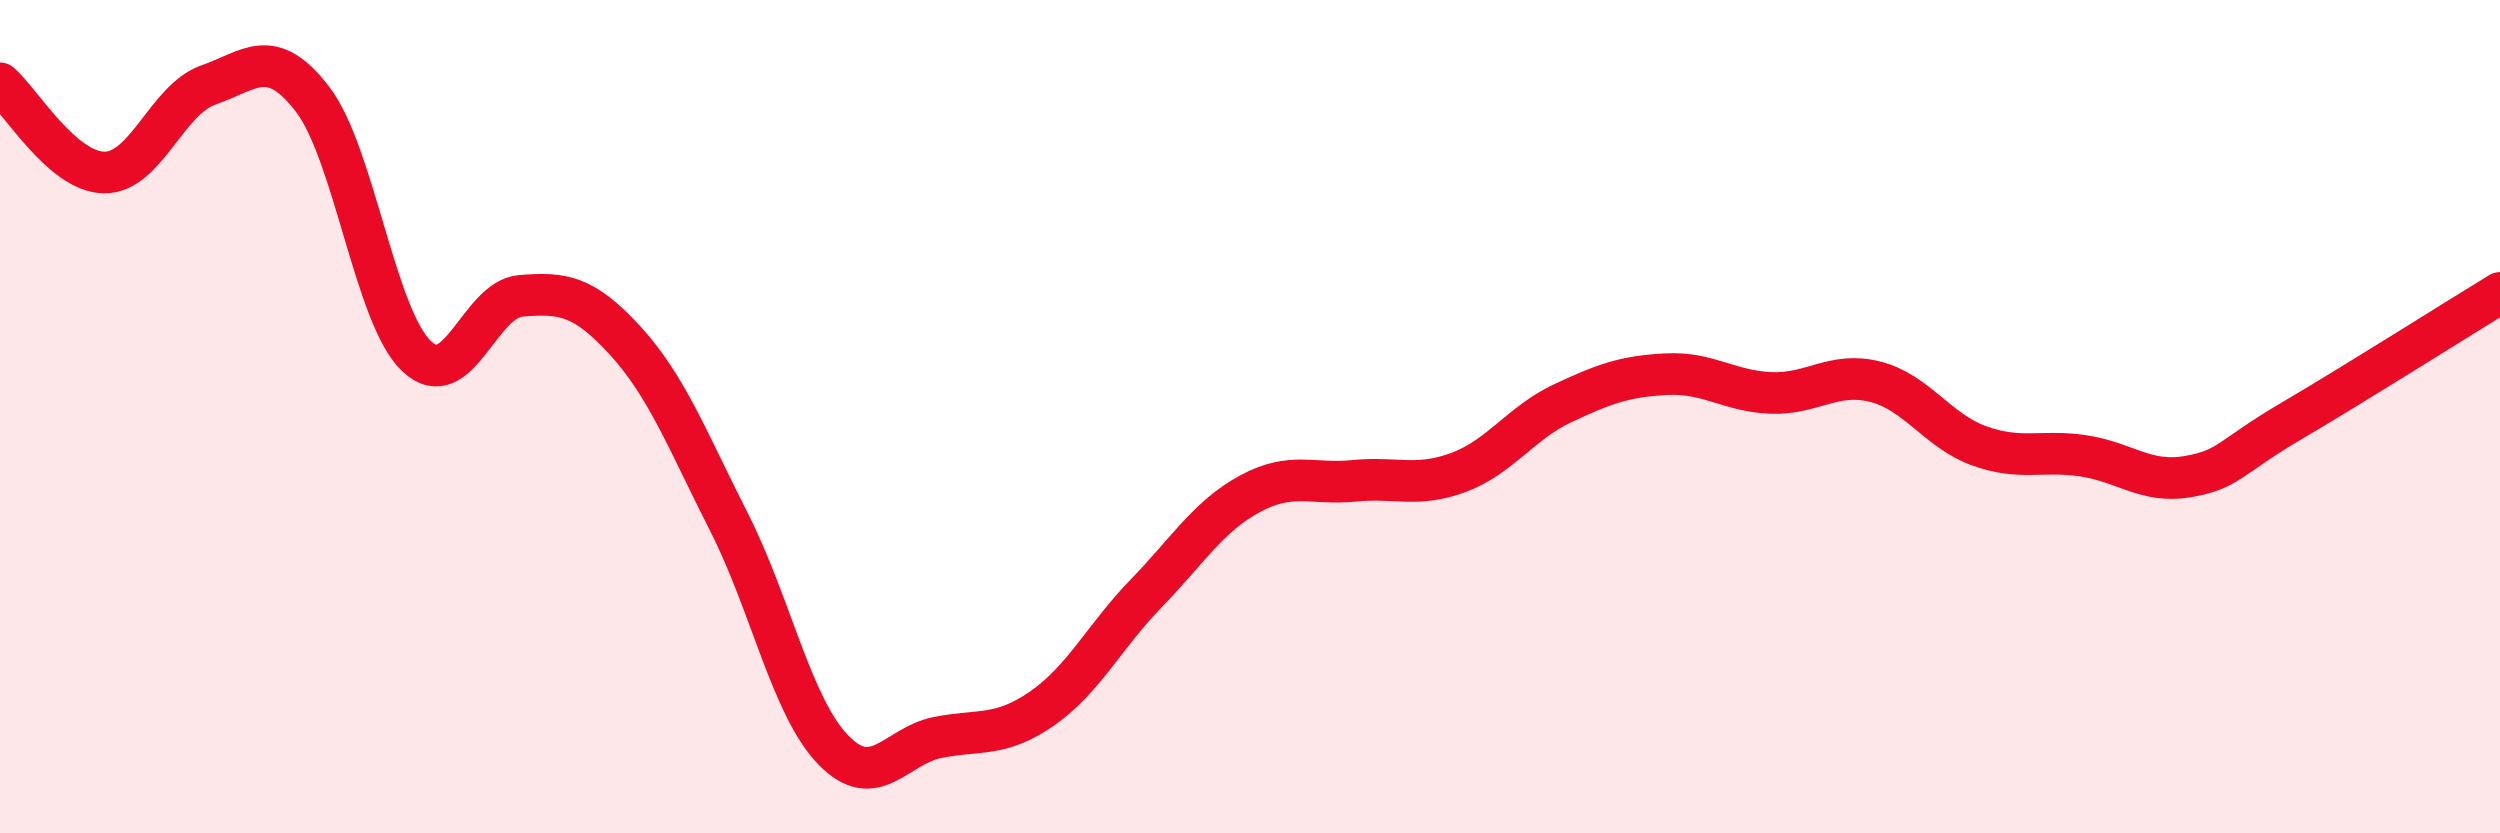
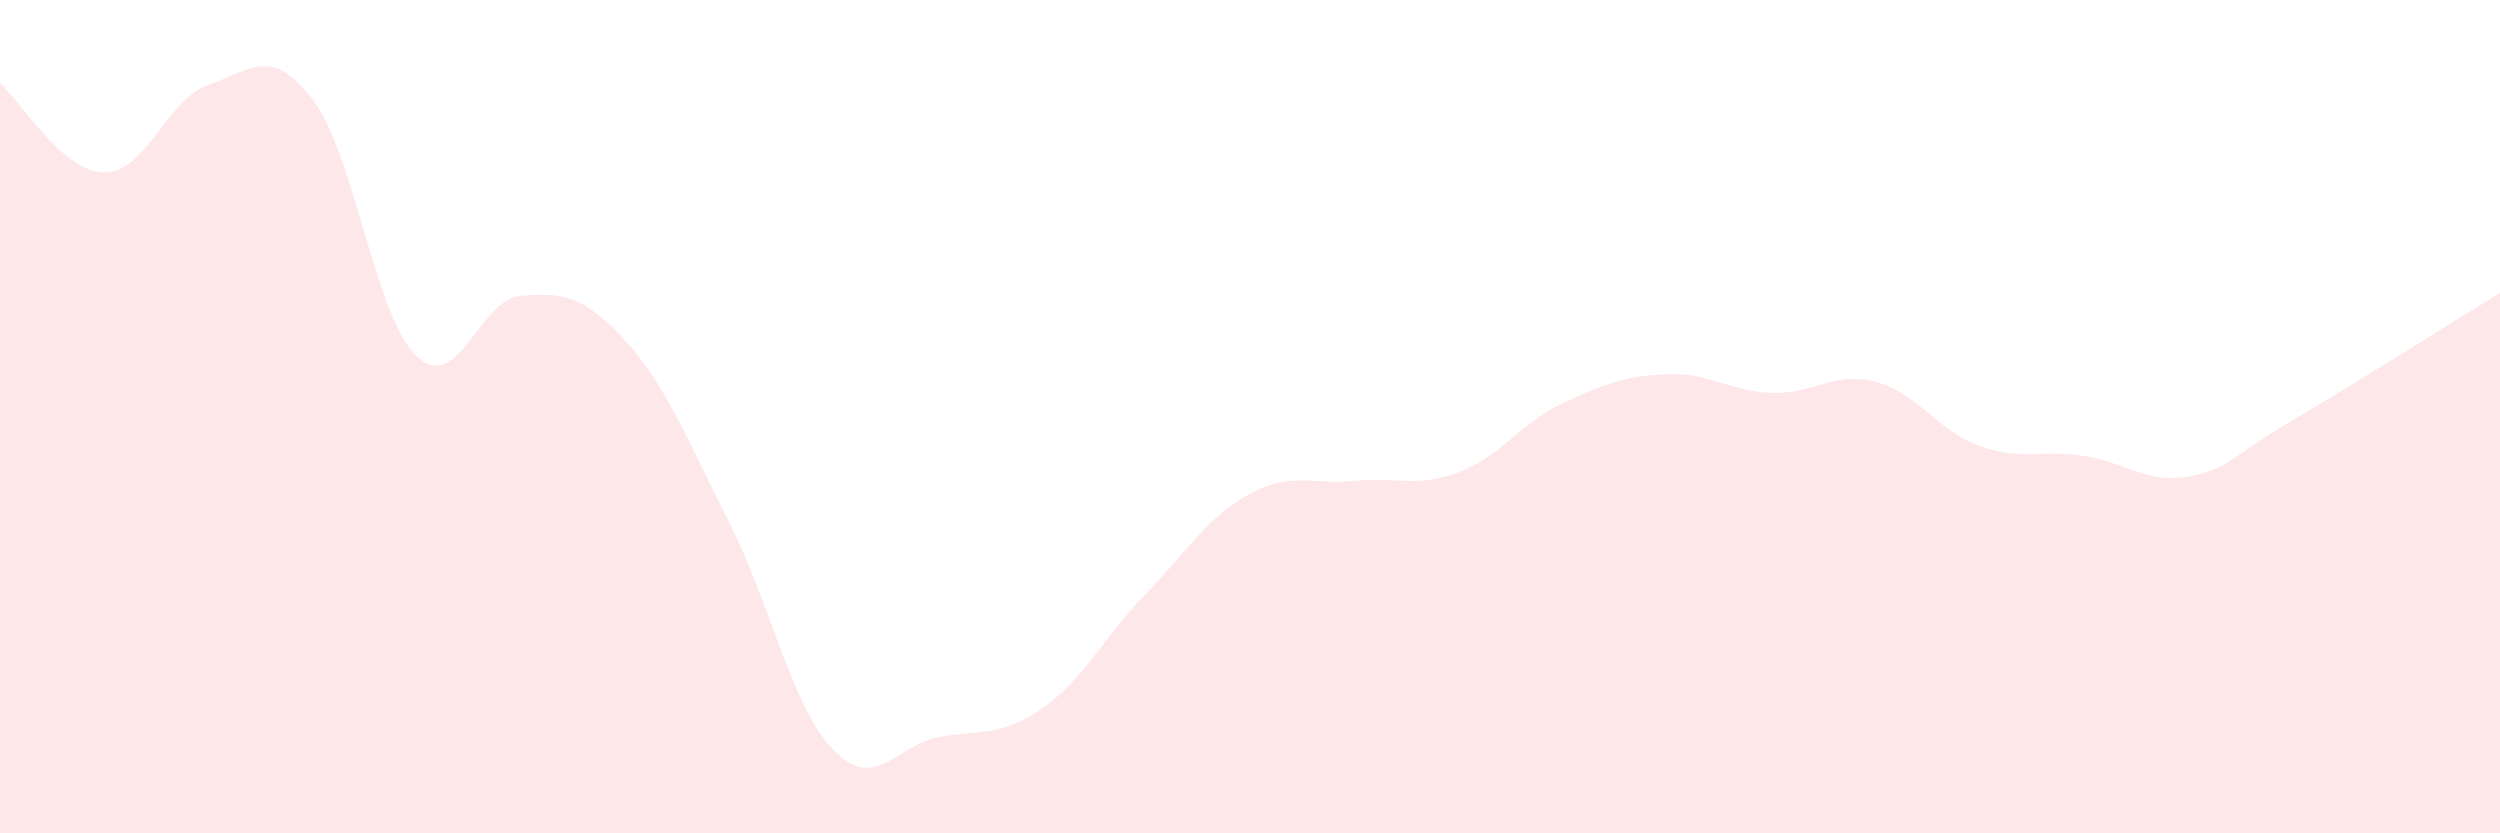
<svg xmlns="http://www.w3.org/2000/svg" width="60" height="20" viewBox="0 0 60 20">
  <path d="M 0,2 C 0.5,2.43 1.5,4.13 2.5,4.14 C 3.5,4.15 4,2.39 5,2.04 C 6,1.69 6.5,1.08 7.5,2.38 C 8.5,3.68 9,7.61 10,8.55 C 11,9.49 11.5,7.18 12.5,7.1 C 13.5,7.02 14,7.08 15,8.17 C 16,9.26 16.5,10.57 17.5,12.54 C 18.5,14.51 19,16.97 20,18 C 21,19.03 21.5,17.9 22.5,17.7 C 23.5,17.5 24,17.7 25,17.01 C 26,16.32 26.5,15.28 27.5,14.25 C 28.5,13.22 29,12.39 30,11.85 C 31,11.31 31.5,11.64 32.5,11.54 C 33.5,11.44 34,11.71 35,11.34 C 36,10.97 36.5,10.15 37.5,9.68 C 38.5,9.21 39,9.03 40,8.98 C 41,8.93 41.5,9.39 42.5,9.43 C 43.5,9.47 44,8.91 45,9.16 C 46,9.41 46.5,10.34 47.5,10.7 C 48.5,11.06 49,10.79 50,10.94 C 51,11.09 51.5,11.61 52.5,11.44 C 53.5,11.27 53.5,10.98 55,10.1 C 56.5,9.22 59,7.64 60,7.03L60 20L0 20Z" fill="#EB0A25" opacity="0.1" stroke-linecap="round" stroke-linejoin="round" />
-   <path d="M 0,2 C 0.5,2.43 1.5,4.13 2.5,4.14 C 3.5,4.15 4,2.39 5,2.04 C 6,1.69 6.5,1.08 7.5,2.38 C 8.5,3.68 9,7.61 10,8.55 C 11,9.49 11.5,7.18 12.5,7.1 C 13.5,7.02 14,7.08 15,8.17 C 16,9.26 16.5,10.57 17.5,12.54 C 18.5,14.51 19,16.97 20,18 C 21,19.03 21.5,17.9 22.5,17.7 C 23.5,17.5 24,17.7 25,17.01 C 26,16.32 26.5,15.28 27.5,14.25 C 28.5,13.22 29,12.39 30,11.85 C 31,11.31 31.5,11.64 32.5,11.54 C 33.5,11.44 34,11.71 35,11.34 C 36,10.97 36.5,10.15 37.5,9.68 C 38.5,9.21 39,9.03 40,8.98 C 41,8.93 41.5,9.39 42.5,9.43 C 43.5,9.47 44,8.91 45,9.16 C 46,9.41 46.5,10.34 47.5,10.7 C 48.5,11.06 49,10.79 50,10.94 C 51,11.09 51.5,11.61 52.5,11.44 C 53.5,11.27 53.5,10.98 55,10.1 C 56.5,9.22 59,7.64 60,7.03" stroke="#EB0A25" stroke-width="1" fill="none" stroke-linecap="round" stroke-linejoin="round" />
</svg>